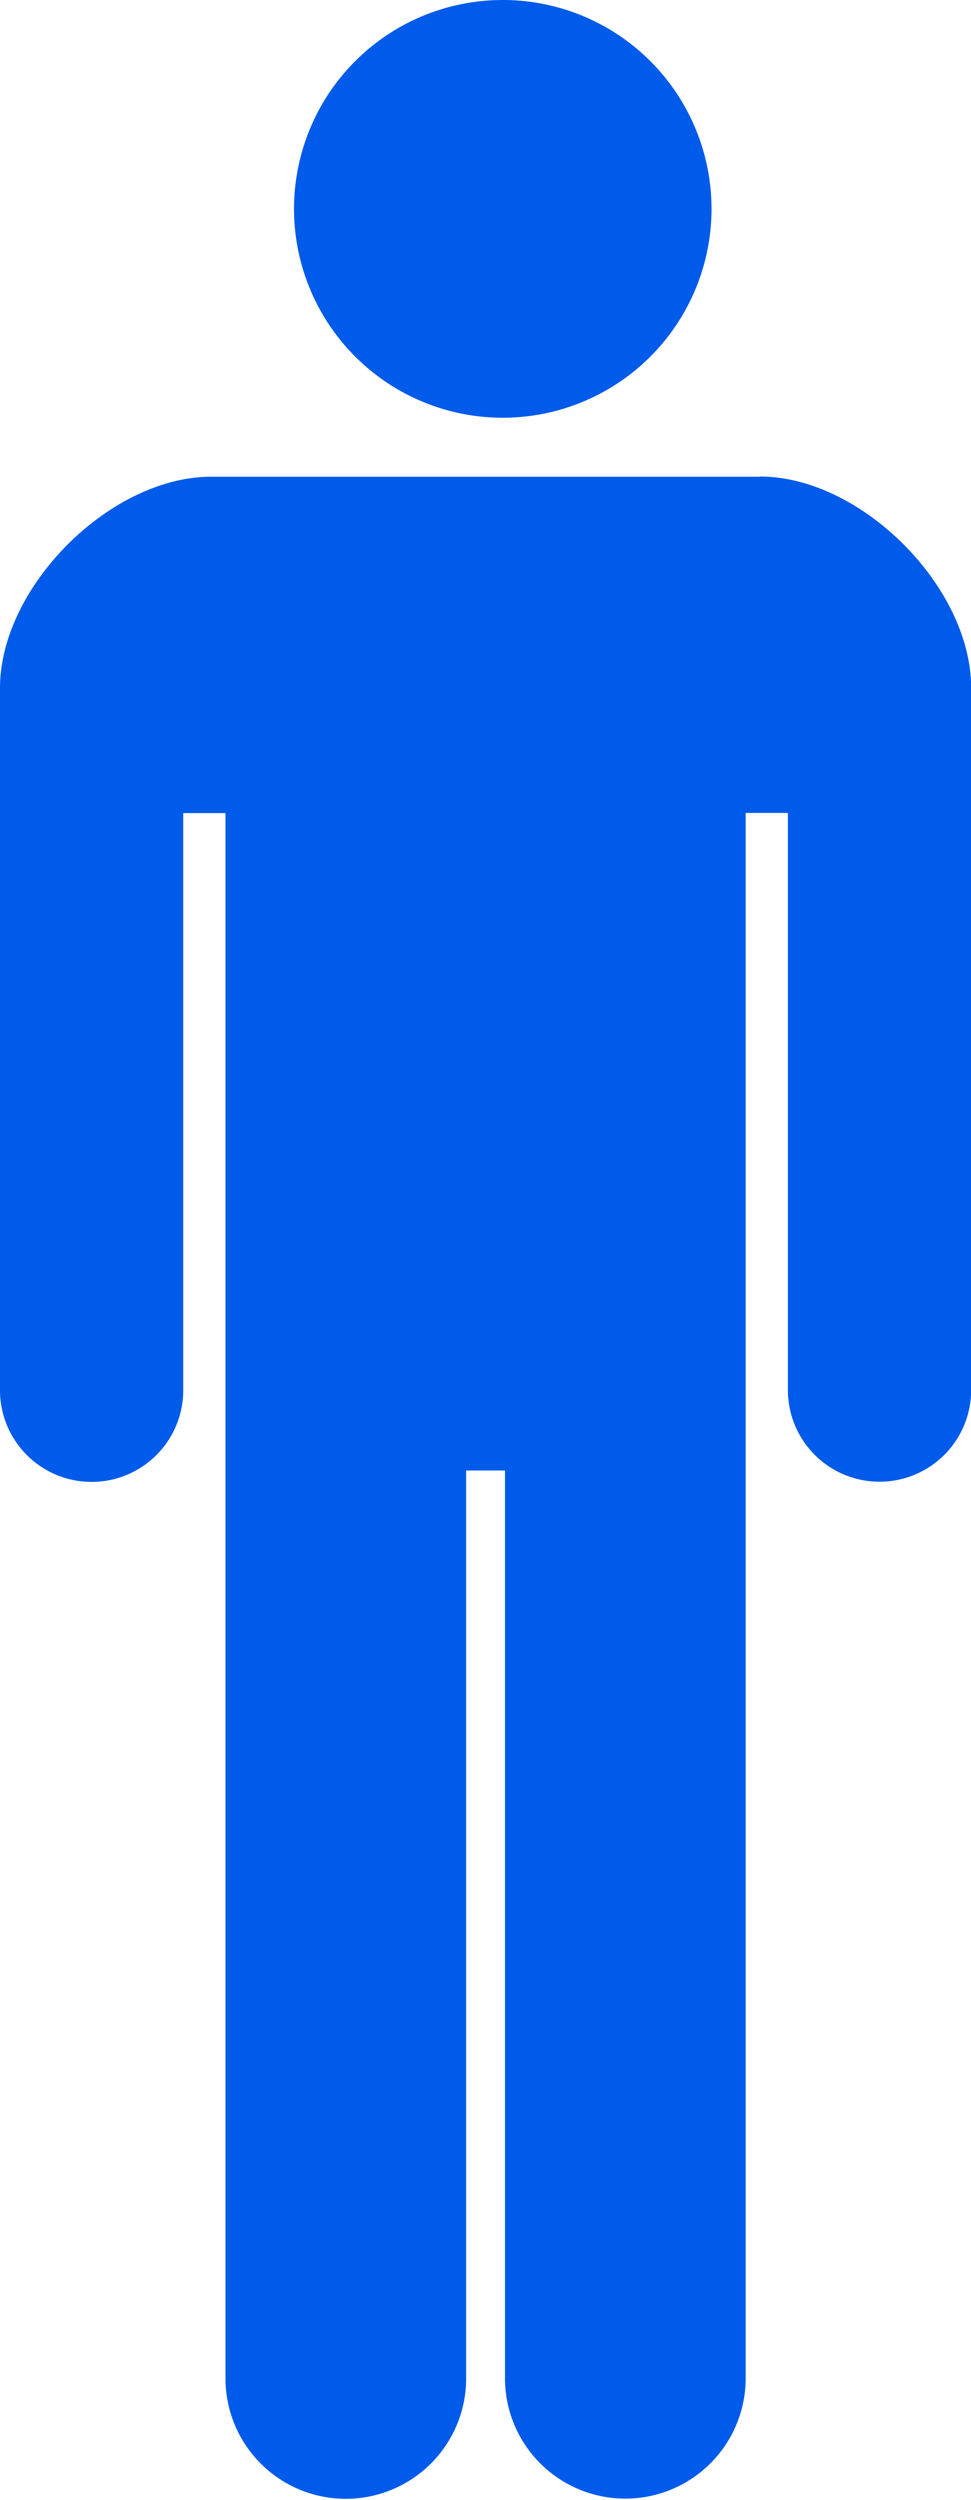
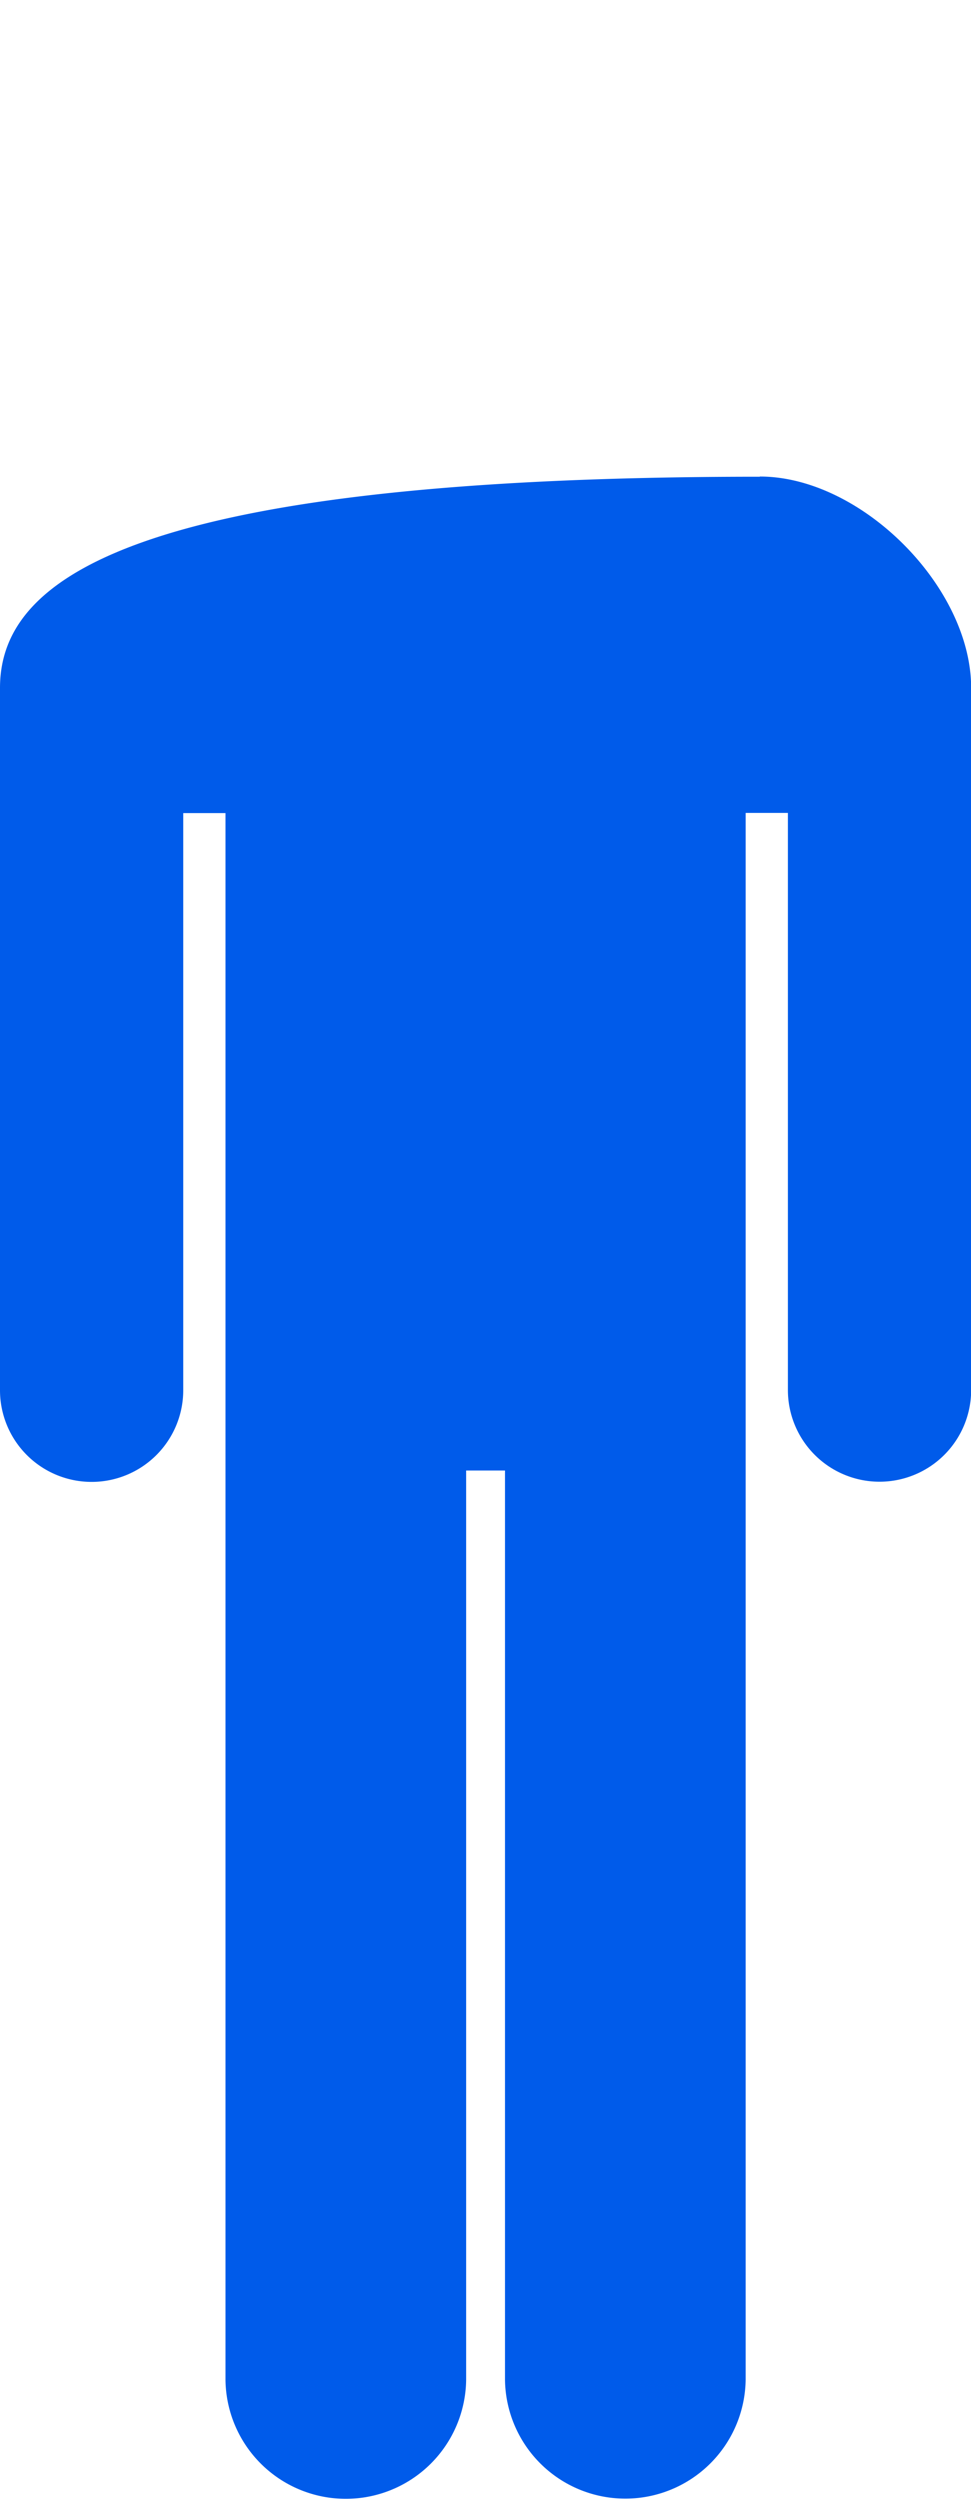
<svg xmlns="http://www.w3.org/2000/svg" width="46.631" height="120" viewBox="0 0 46.631 120">
-   <path id="パス_364" data-name="パス 364" d="M25.38,20.05A10.025,10.025,0,1,0,15.355,10.024,10.025,10.025,0,0,0,25.38,20.05" transform="translate(-1.235)" fill="#005bea" />
-   <path id="パス_365" data-name="パス 365" d="M36.486,24.882H10.146C5.287,24.882,0,30.169,0,35.027v33.7a4.4,4.4,0,0,0,8.8,0v-27.7h2.029v75.205a5.779,5.779,0,0,0,11.557,0V72.581h1.866v43.642a5.779,5.779,0,0,0,11.557,0V41.018h2.029v27.7a4.4,4.4,0,0,0,8.8,0v-33.7c0-4.858-5.287-10.145-10.145-10.145" transform="translate(0 -2.001)" fill="#005bea" />
+   <path id="パス_365" data-name="パス 365" d="M36.486,24.882C5.287,24.882,0,30.169,0,35.027v33.7a4.4,4.4,0,0,0,8.8,0v-27.7h2.029v75.205a5.779,5.779,0,0,0,11.557,0V72.581h1.866v43.642a5.779,5.779,0,0,0,11.557,0V41.018h2.029v27.7a4.4,4.4,0,0,0,8.8,0v-33.7c0-4.858-5.287-10.145-10.145-10.145" transform="translate(0 -2.001)" fill="#005bea" />
</svg>